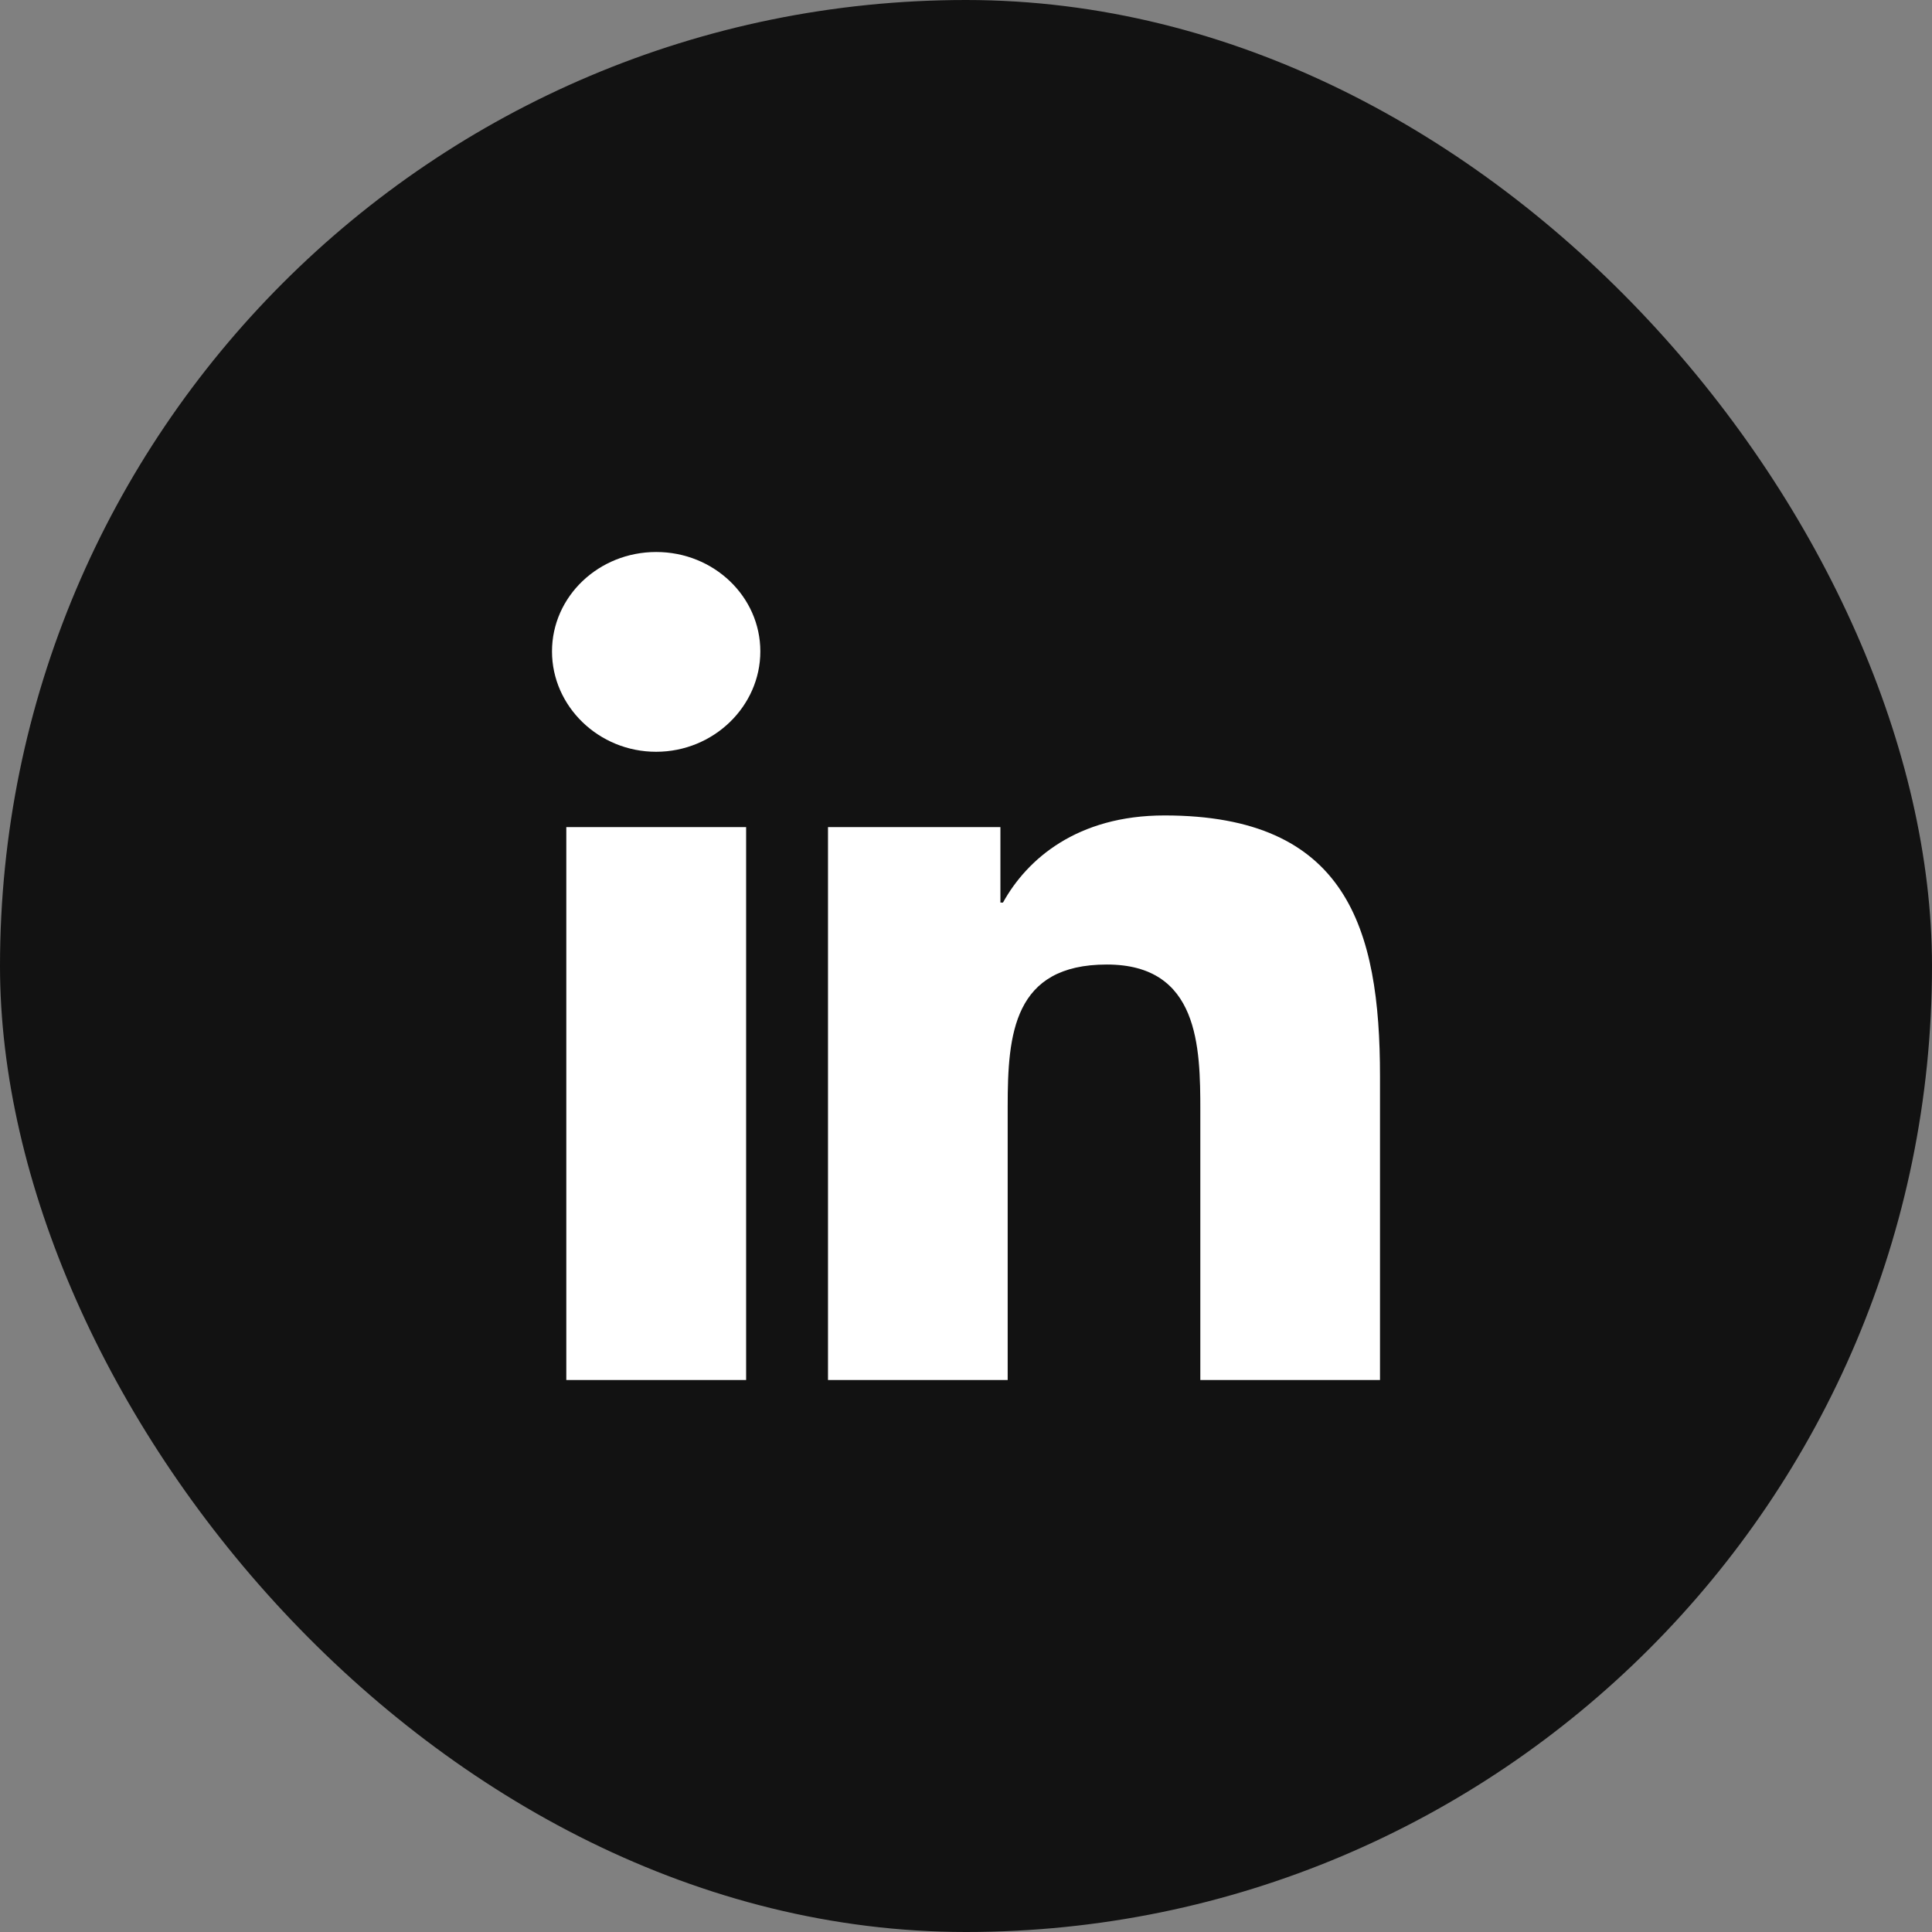
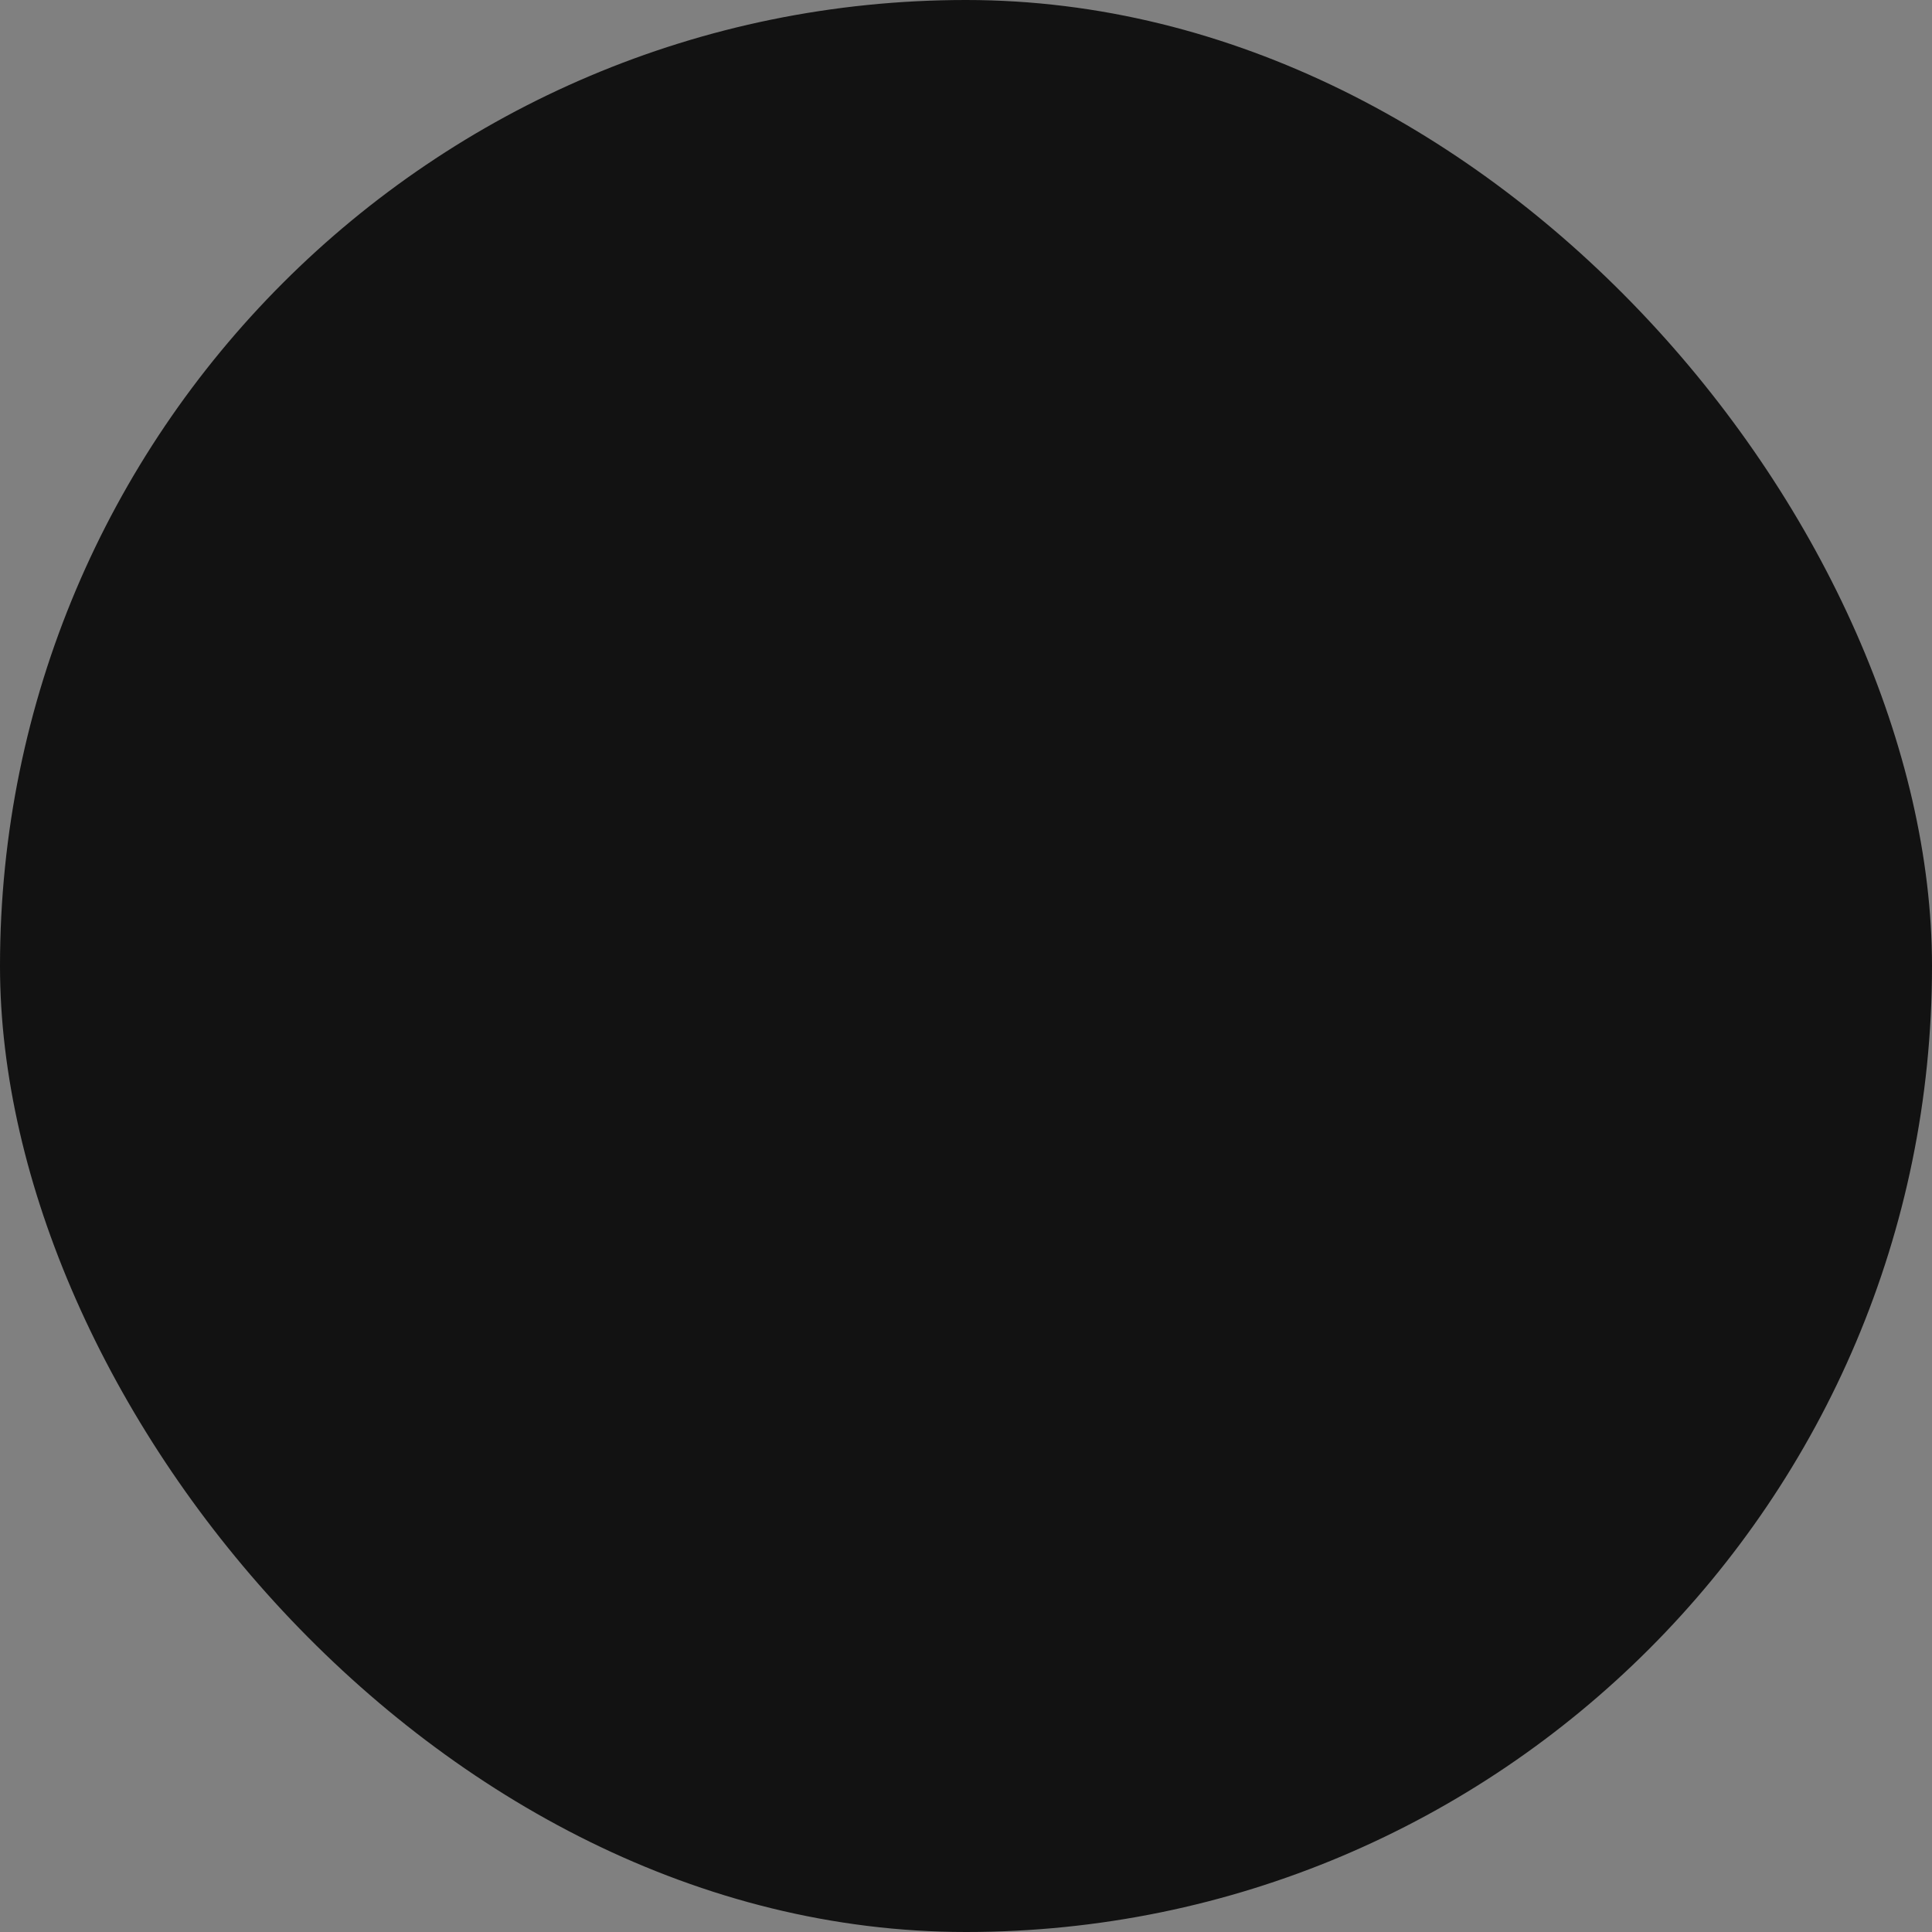
<svg xmlns="http://www.w3.org/2000/svg" width="42" height="42" viewBox="0 0 42 42" fill="none">
  <rect x="0" y="0" width="42" height="42" fill="#808080" stroke="none" />
  <rect width="42" height="42" rx="21" fill="#121212" />
-   <path d="M14.265 12C13.014 12 12 12.967 12 14.161C12 15.354 13.014 16.343 14.263 16.343C15.513 16.343 16.529 15.354 16.529 14.161C16.529 12.968 15.516 12 14.265 12ZM25.316 17.727C23.414 17.727 22.326 18.677 21.804 19.621H21.748V17.981H18V30H21.906V24.051C21.906 22.483 22.03 20.968 24.062 20.968C26.065 20.968 26.094 22.756 26.094 24.15V30H29.995H30V23.399C30 20.168 29.272 17.727 25.316 17.727ZM12.311 17.981V30H16.22V17.981H12.311Z" fill="white" />
</svg>